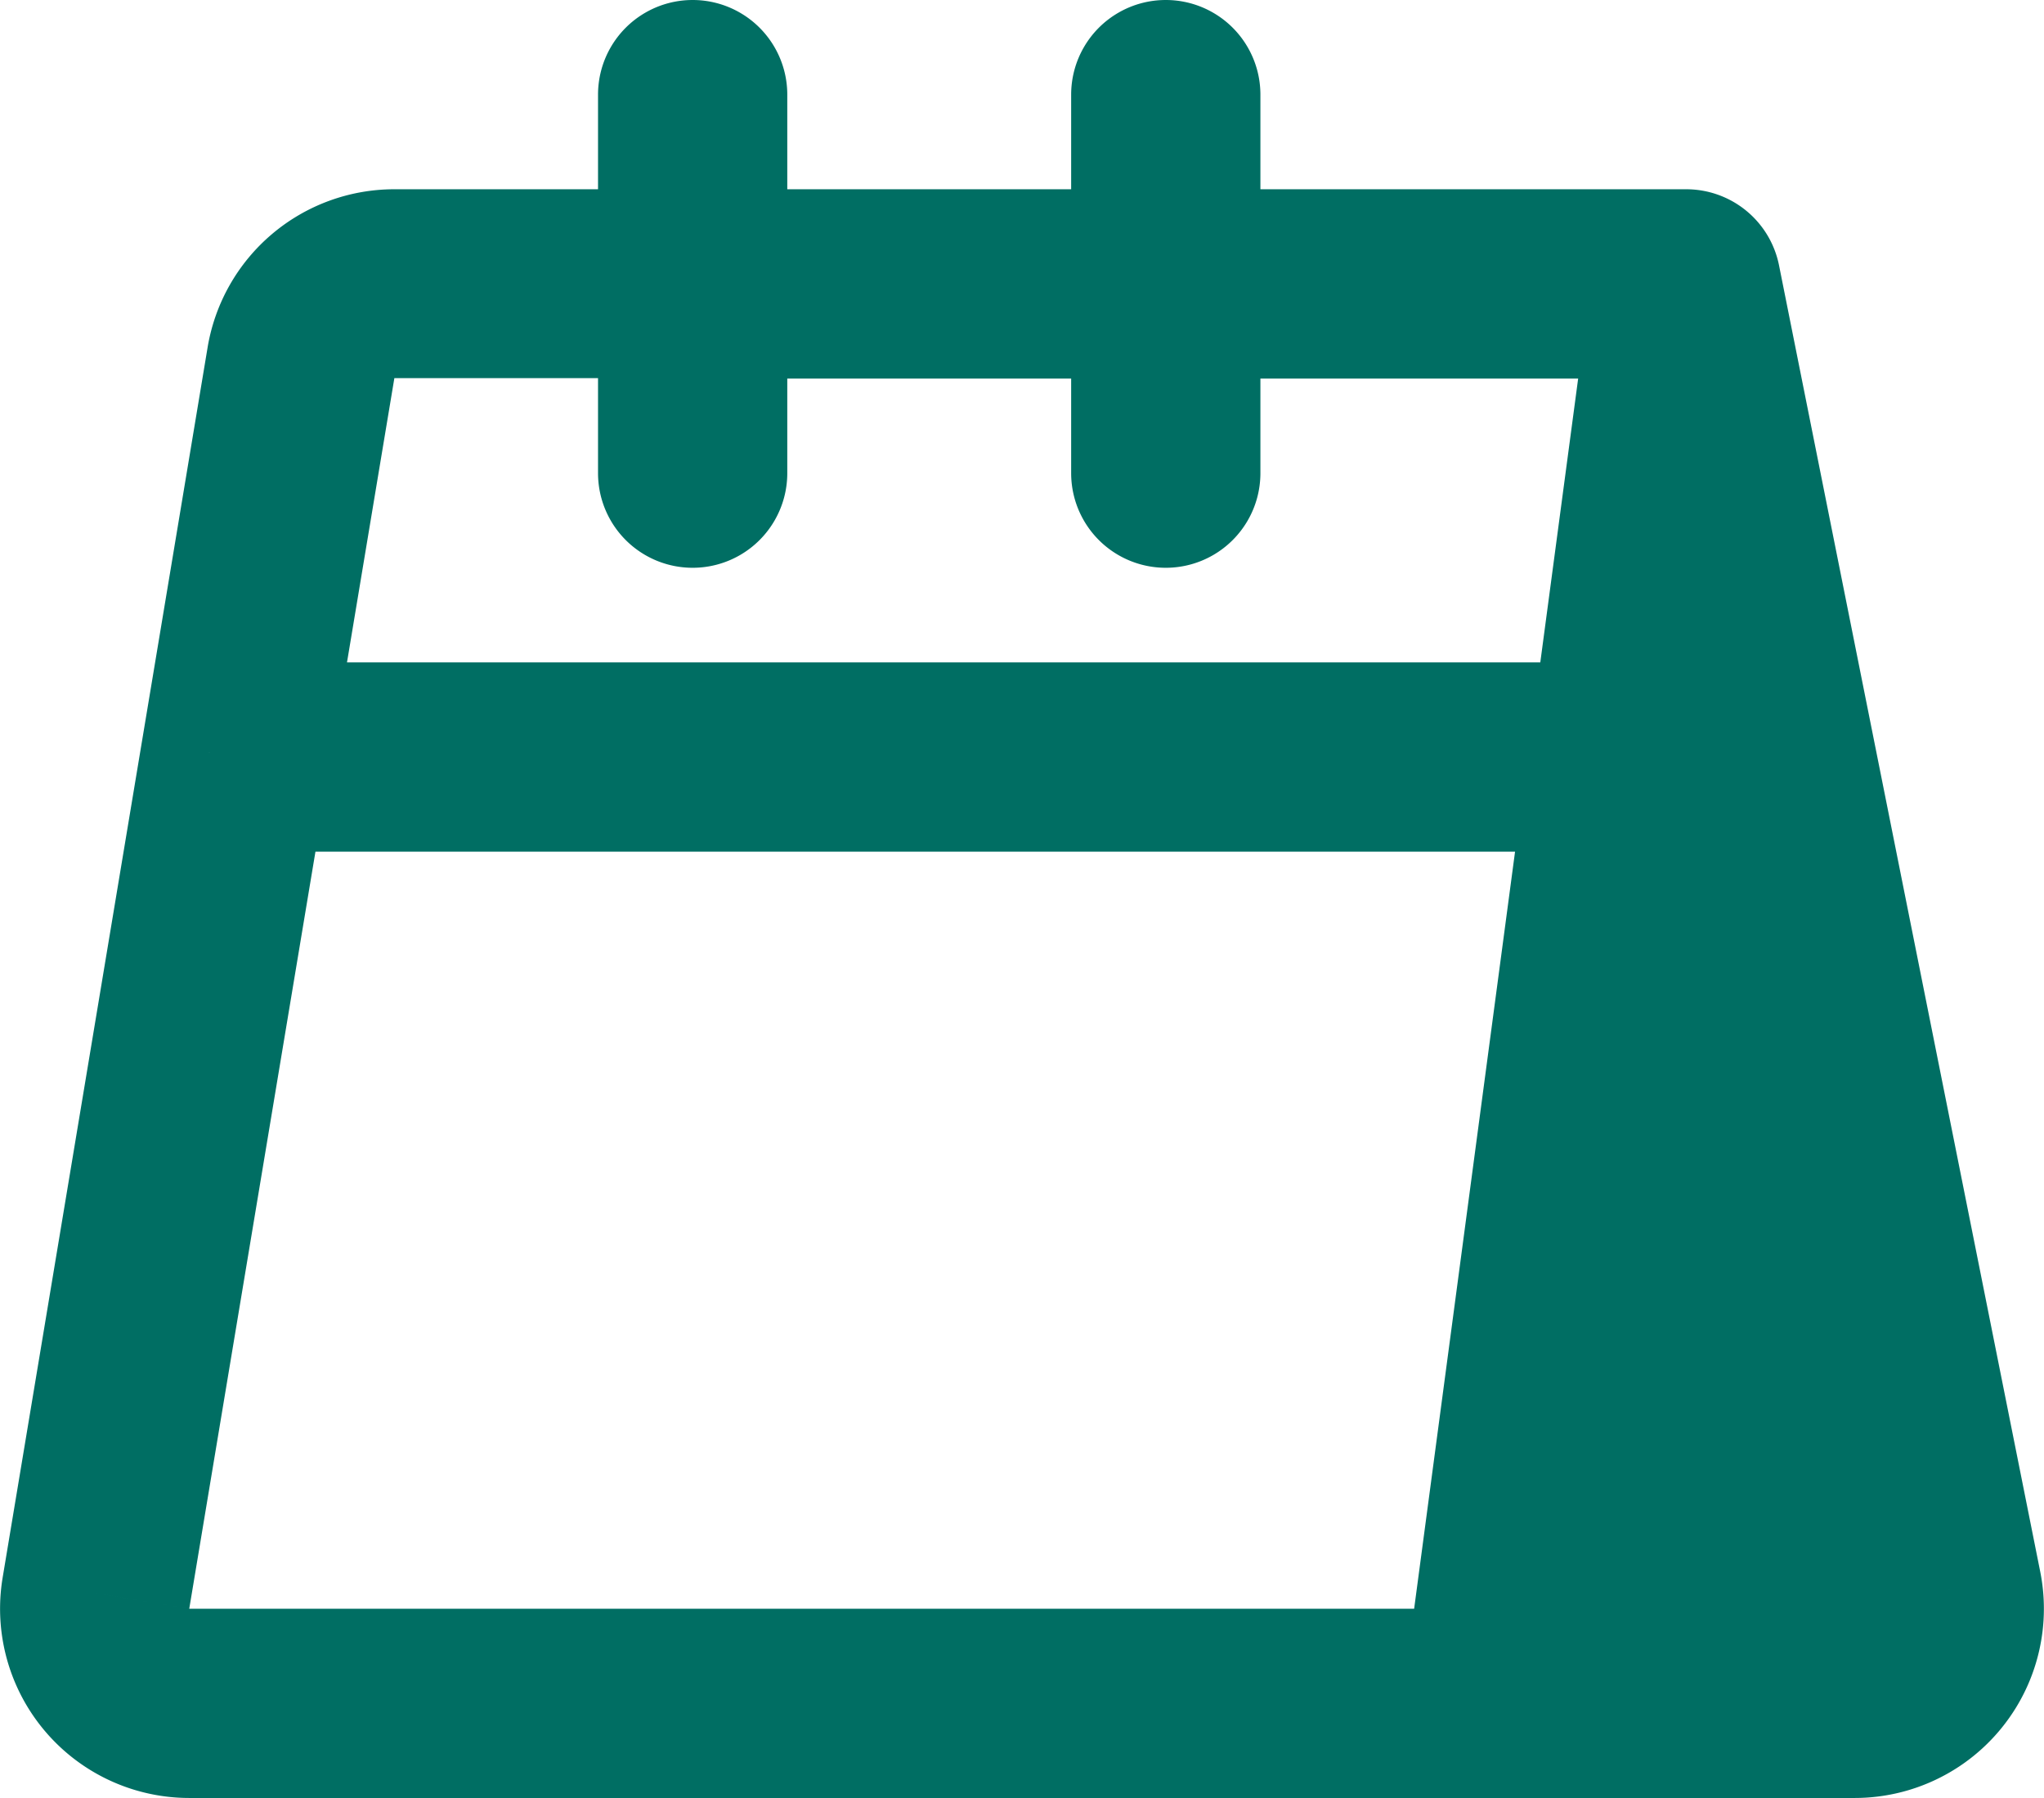
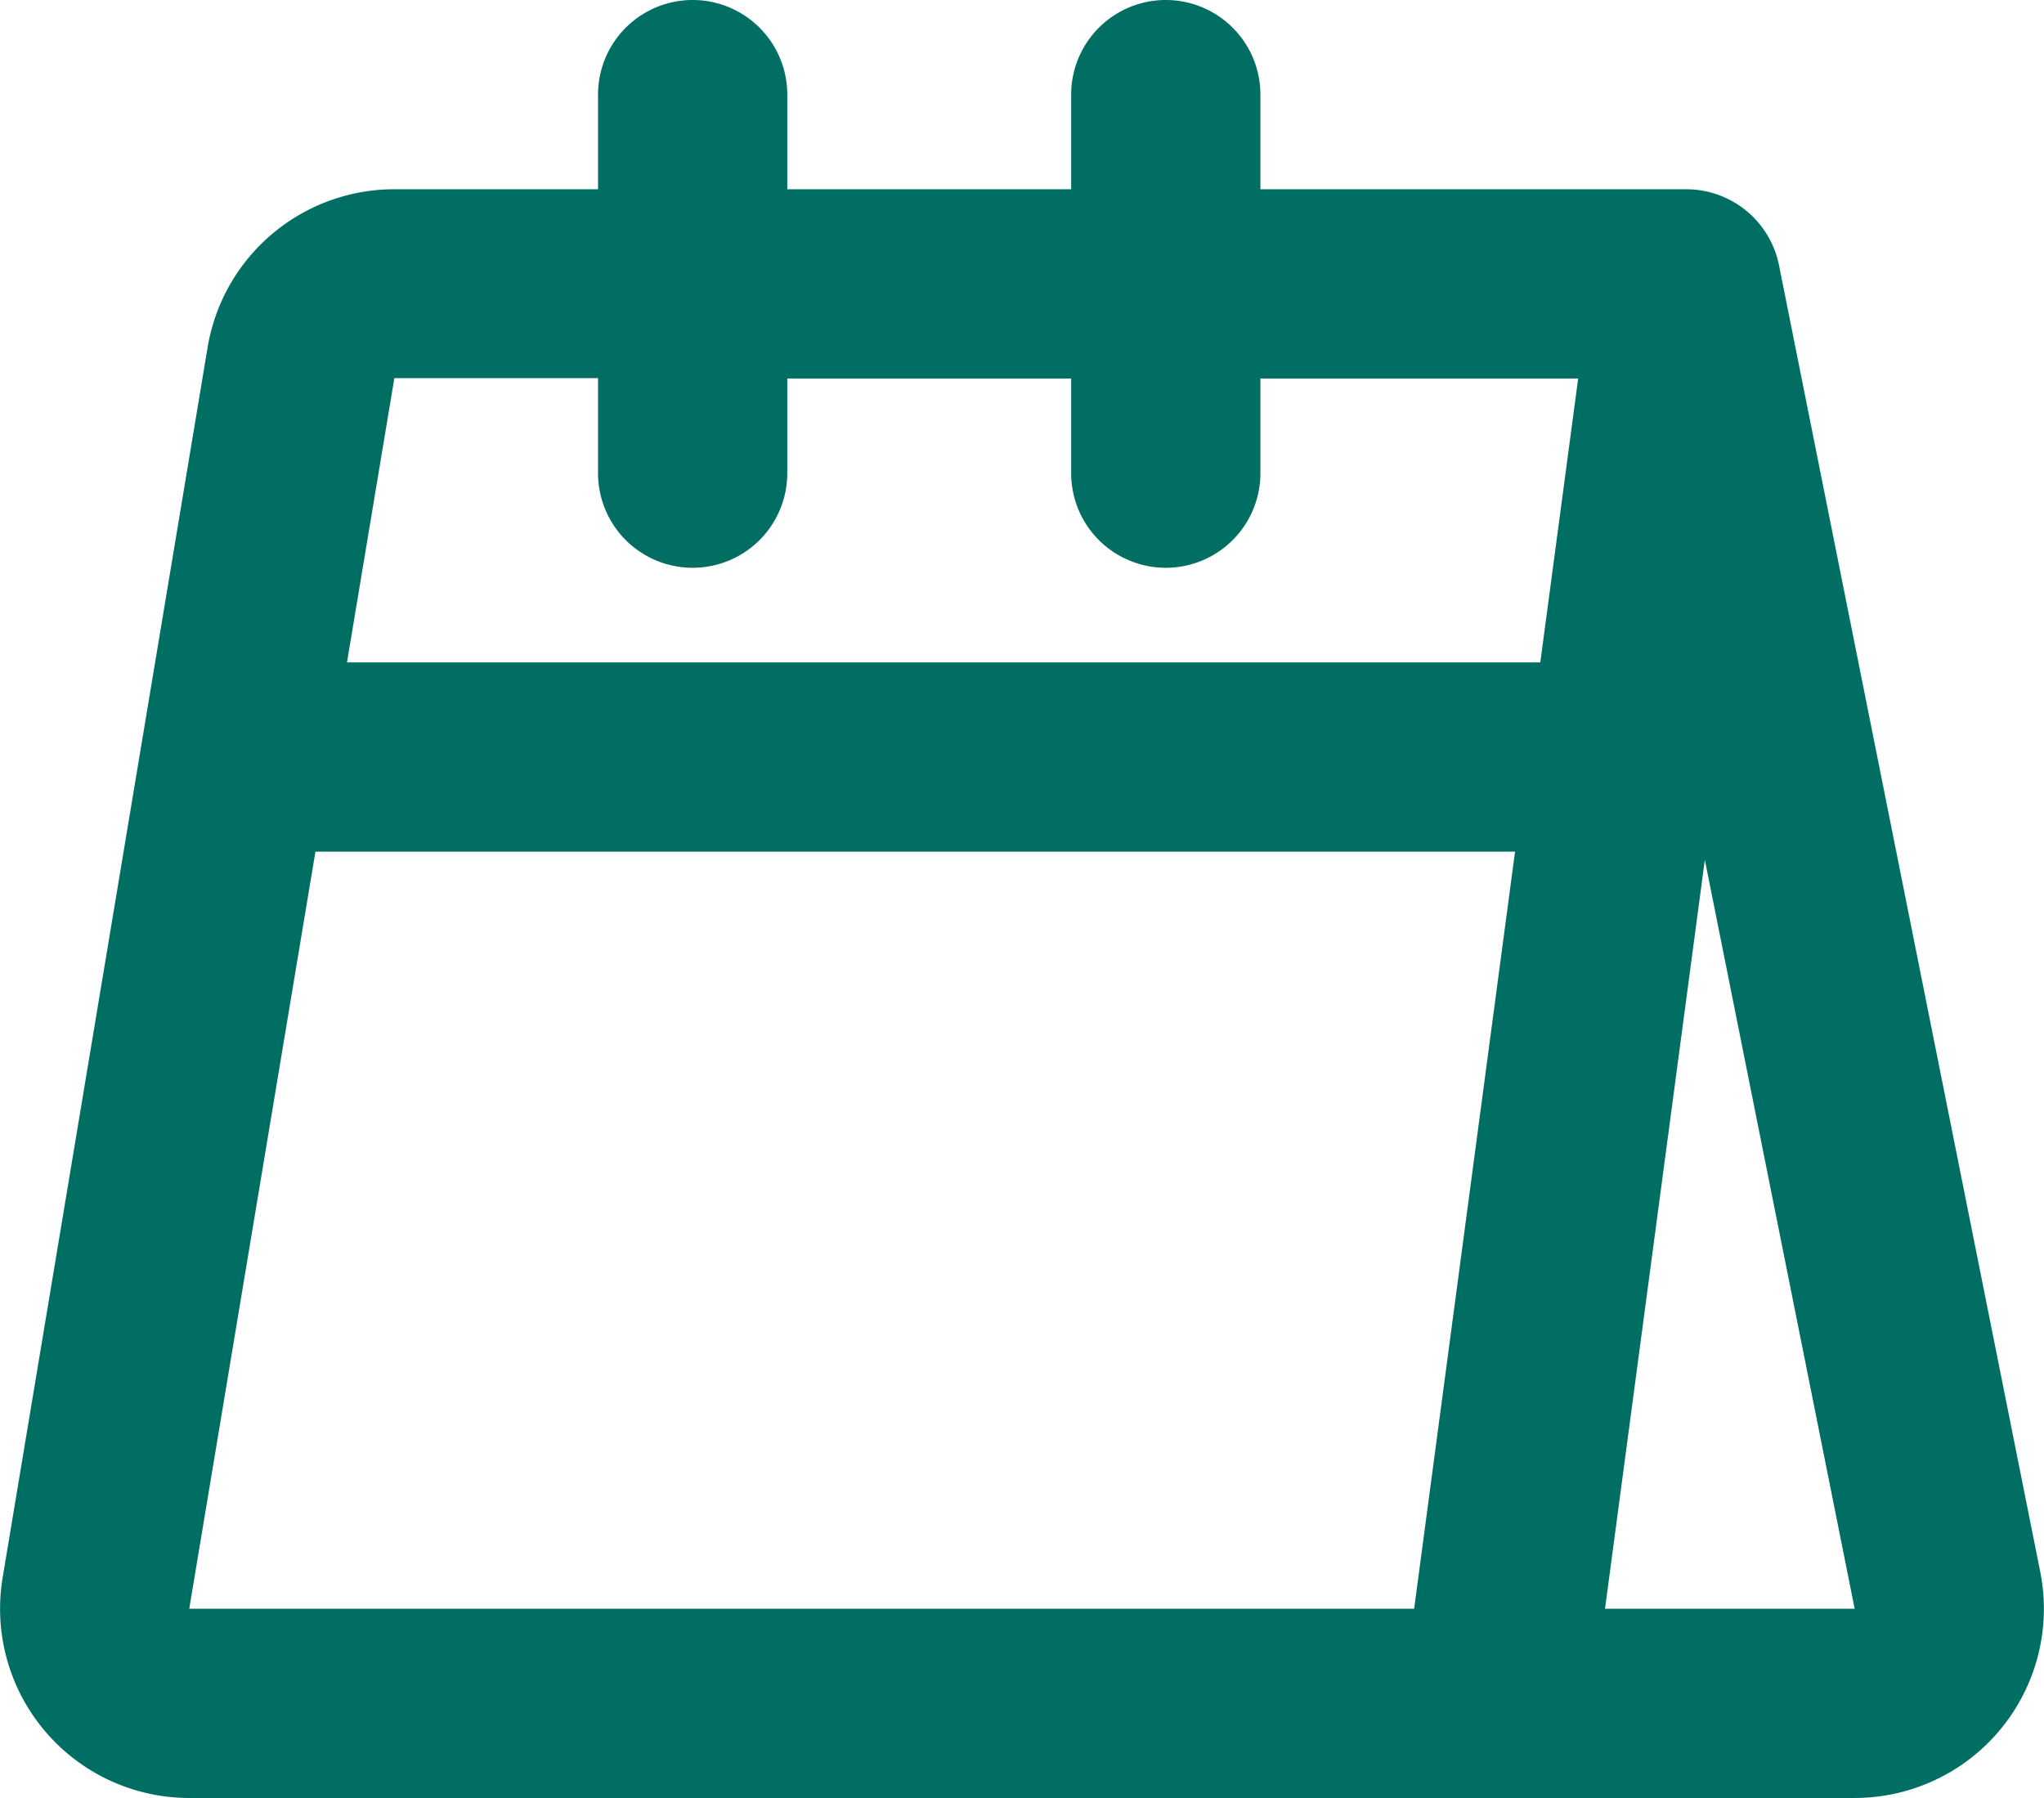
<svg xmlns="http://www.w3.org/2000/svg" width="21.601" height="19" viewBox="0 0 21.601 19">
  <g id="Group_161444" data-name="Group 161444" transform="translate(-10606.68 4375.76)">
-     <path id="Path_19218" data-name="Path 19218" d="M76.78,44a1,1,0,0,0,.981-1.2L75,29l-.667,5L73,44Z" transform="translate(10549.5 -4401.76)" fill="#006e63" />
    <path id="Path_19219" data-name="Path 19219" d="M75,29l.98-.2A1,1,0,0,0,75,28ZM63.5,31a1,1,0,0,0,2,0Zm2-4a1,1,0,0,0-2,0Zm3,4a1,1,0,0,0,2,0Zm2-4a1,1,0,0,0-2,0ZM59.667,34l-.987-.164Zm14.666,0,.991.132Zm3.428,8.8-.981.2Zm-17.4-12.968-.987-.165Zm.986.164H64.5V28H61.347ZM63.5,29h2V27h-2Zm5,0h2V27h-2Zm-4,1h5V28h-5Zm9.519-.8L76.78,43l1.961-.392L75.98,28.8ZM76.78,43H73v2h3.78ZM70.5,29h-2v2h2Zm-5,0h-2v2h2ZM59.18,45H73V43H59.18Zm.194-15.329-.694,4.165,1.973.328L61.347,30Zm15.95,4.461.667-5-1.982-.264-.667,5ZM59.667,35H74.334V33H59.667Zm14.324,9.132,1.333-10-1.982-.264-1.333,10ZM58.68,33.836l-1.472,8.835L59.18,43l1.473-8.836ZM75,28H69.5v2H75Zm1.78,15v2a2,2,0,0,0,1.961-2.392Zm-17.6,0-1.972-.329A2,2,0,0,0,59.18,45Zm2.167-15a2,2,0,0,0-1.973,1.671L61.347,30Z" transform="translate(10549.5 -4401.76)" fill="#006e63" />
  </g>
</svg>